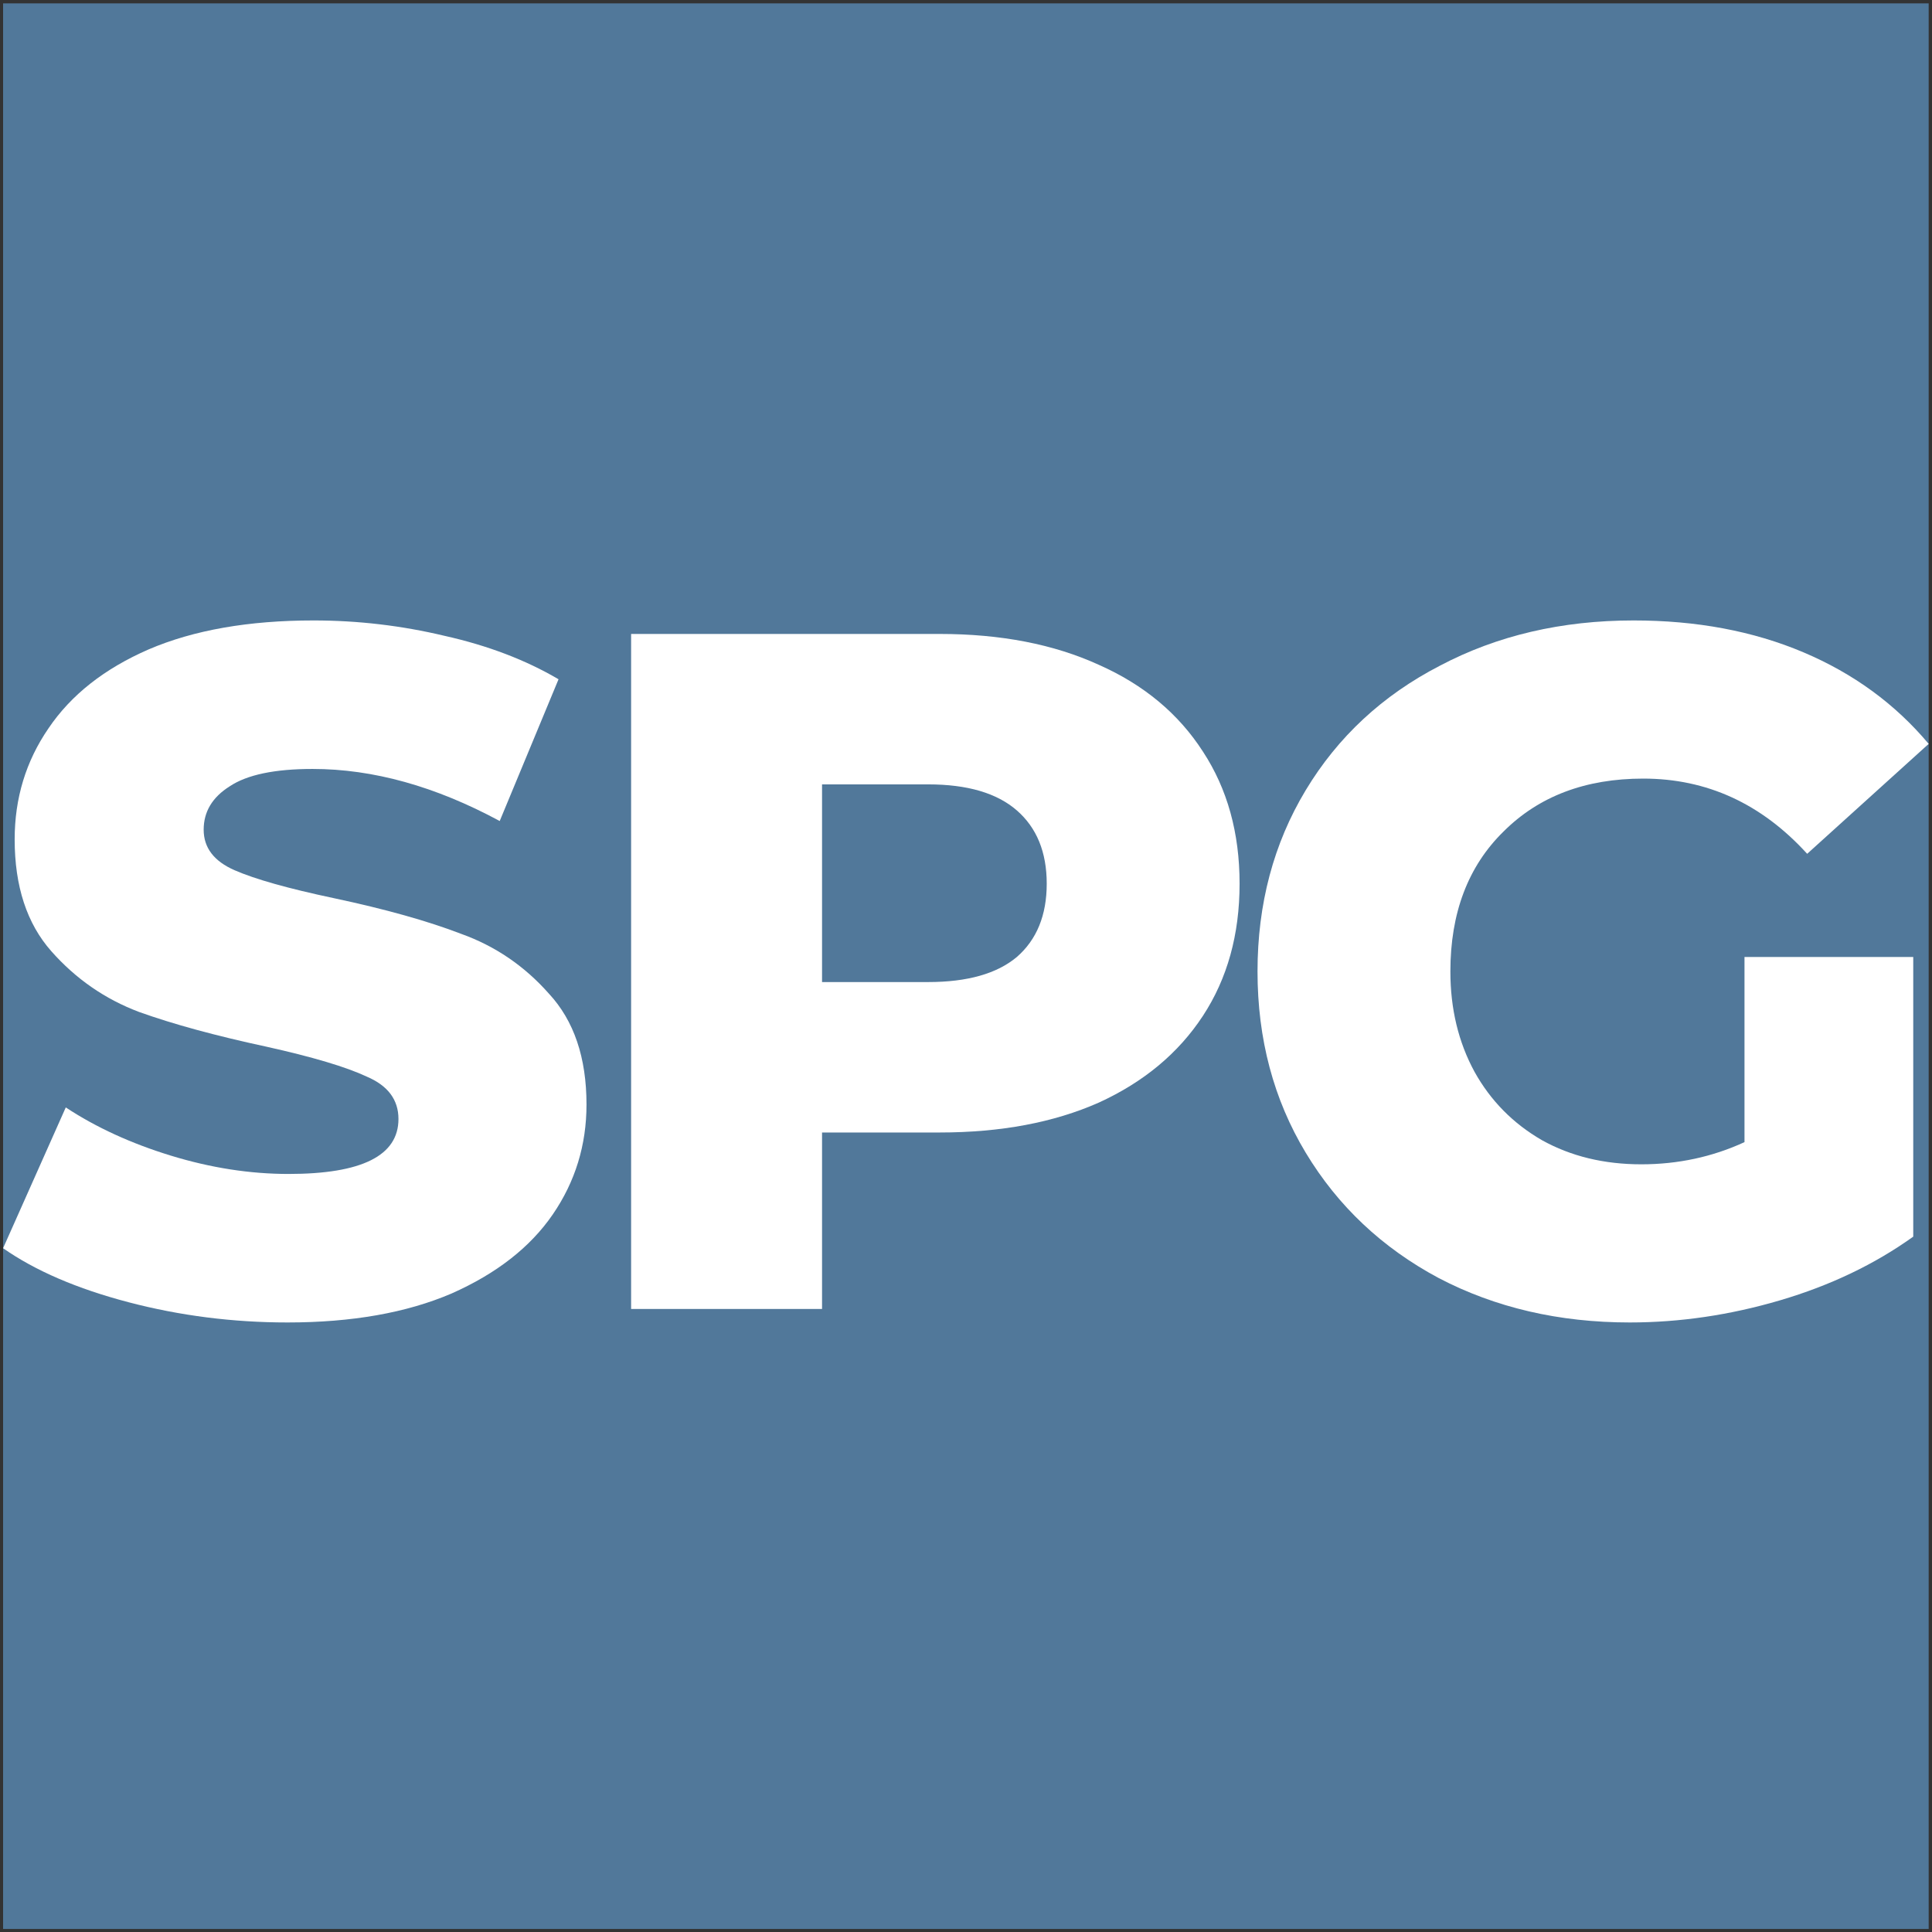
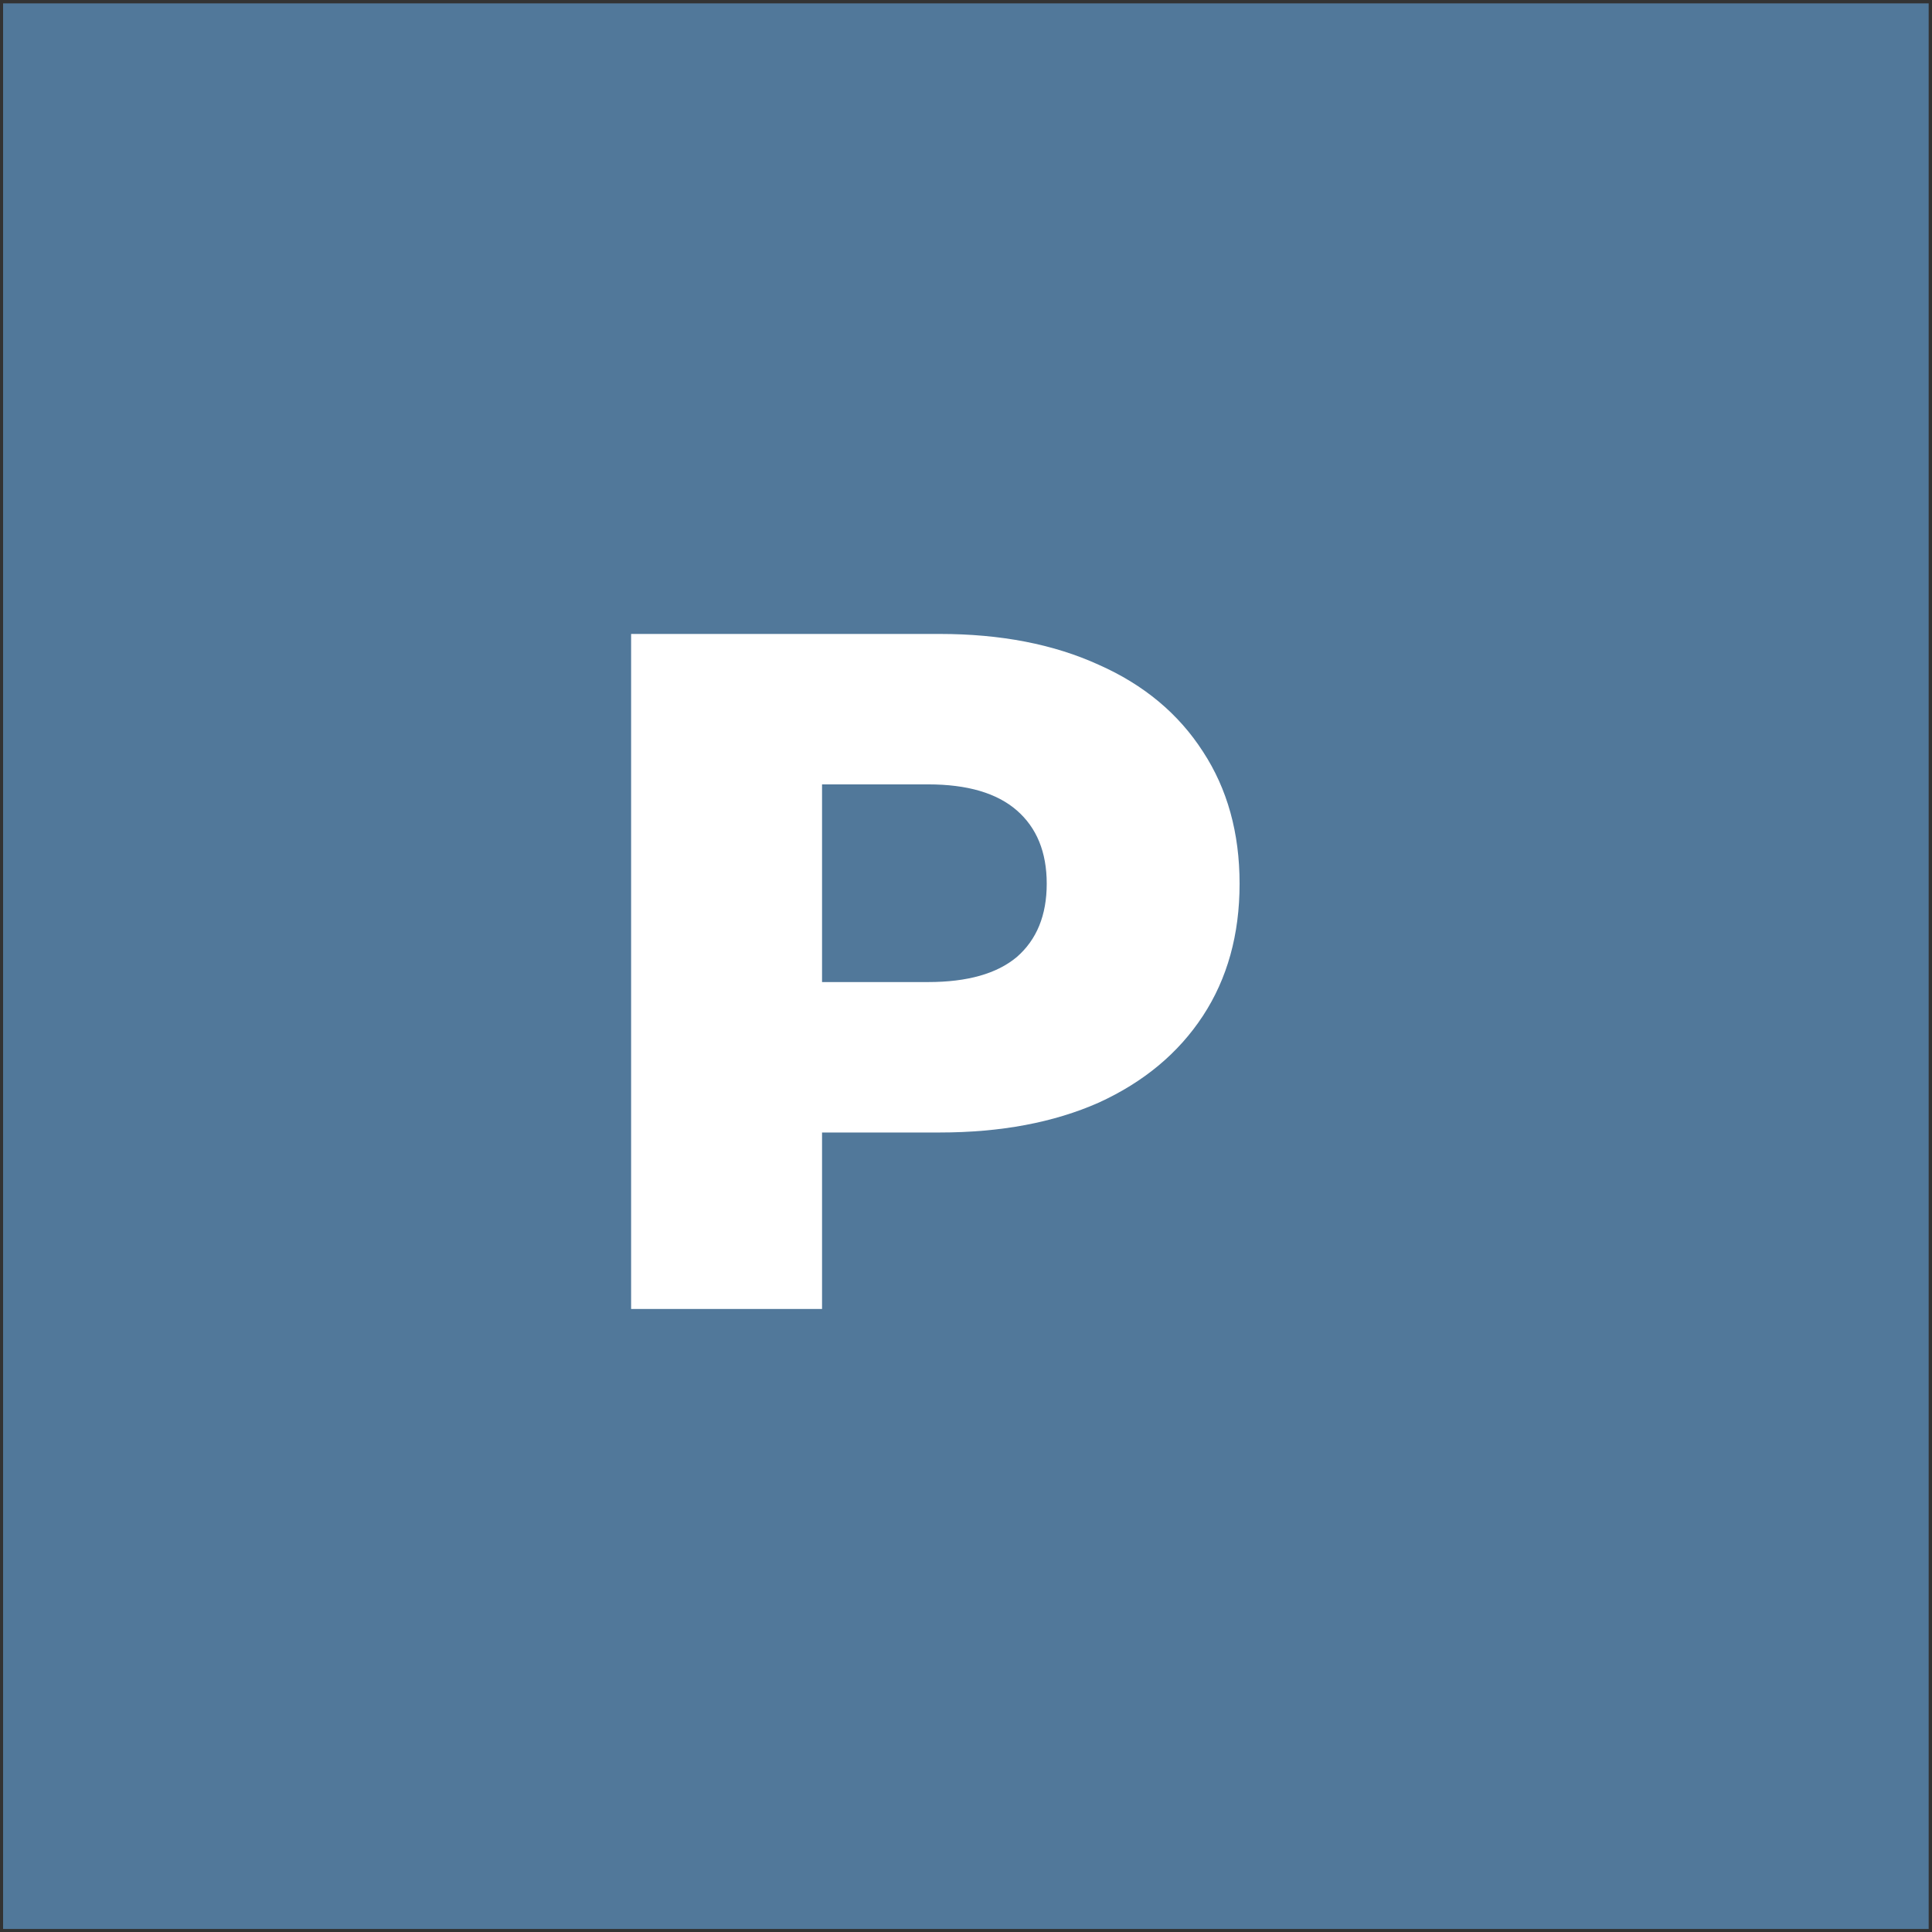
<svg xmlns="http://www.w3.org/2000/svg" width="301" height="301" viewBox="0 0 301 301" fill="none">
  <rect x="0" y="0" width="301" height="301" fill="#333333" stroke="none" />
  <rect x="0.482" y="0.526" width="300" height="300" fill="#51789A" />
-   <path d="M44.802 206.036C36.288 206.036 28.026 204.984 20.013 202.881C12 200.778 5.49 197.973 0.482 194.468L10.248 172.533C14.955 175.638 20.413 178.142 26.623 180.045C32.833 181.948 38.943 182.899 44.952 182.899C56.37 182.899 62.079 180.045 62.079 174.336C62.079 171.331 60.426 169.128 57.121 167.726C53.916 166.223 48.708 164.671 41.497 163.068C33.584 161.366 26.974 159.563 21.666 157.66C16.357 155.657 11.8 152.502 7.994 148.195C4.188 143.888 2.285 138.079 2.285 130.768C2.285 124.357 4.038 118.598 7.543 113.49C11.049 108.282 16.257 104.176 23.168 101.171C30.179 98.166 38.742 96.664 48.858 96.664C55.769 96.664 62.58 97.465 69.29 99.068C76.001 100.57 81.91 102.824 87.018 105.828L77.854 127.913C67.838 122.505 58.123 119.8 48.708 119.8C42.799 119.8 38.492 120.702 35.788 122.505C33.083 124.207 31.731 126.461 31.731 129.265C31.731 132.07 33.334 134.173 36.539 135.575C39.744 136.977 44.902 138.43 52.013 139.932C60.026 141.635 66.636 143.488 71.844 145.491C77.153 147.394 81.71 150.499 85.516 154.805C89.422 159.012 91.375 164.771 91.375 172.082C91.375 178.392 89.622 184.101 86.117 189.209C82.611 194.317 77.353 198.424 70.342 201.529C63.331 204.533 54.818 206.036 44.802 206.036Z" fill="white" />
  <path d="M146.401 98.767C155.916 98.767 164.179 100.37 171.19 103.575C178.201 106.68 183.609 111.187 187.415 117.096C191.221 122.905 193.124 129.766 193.124 137.678C193.124 145.591 191.221 152.452 187.415 158.261C183.609 164.07 178.201 168.577 171.19 171.782C164.179 174.887 155.916 176.439 146.401 176.439H128.072V203.933H98.325V98.767H146.401ZM144.598 153.002C150.707 153.002 155.315 151.7 158.42 149.096C161.524 146.392 163.077 142.586 163.077 137.678C163.077 132.771 161.524 128.965 158.42 126.26C155.315 123.556 150.707 122.204 144.598 122.204H128.072V153.002H144.598Z" fill="white" />
-   <path d="M271.787 149.096H298.078V192.665C292.069 196.972 285.158 200.277 277.346 202.58C269.534 204.884 261.721 206.036 253.909 206.036C242.892 206.036 232.976 203.732 224.162 199.125C215.348 194.418 208.438 187.907 203.43 179.594C198.422 171.281 195.918 161.866 195.918 151.35C195.918 140.833 198.422 131.419 203.43 123.106C208.438 114.792 215.399 108.332 224.313 103.725C233.227 99.018 243.292 96.664 254.51 96.664C264.325 96.664 273.139 98.317 280.952 101.622C288.764 104.927 295.274 109.684 300.482 115.894L281.552 133.021C274.441 125.209 265.928 121.303 256.012 121.303C246.998 121.303 239.737 124.057 234.228 129.566C228.719 134.974 225.965 142.236 225.965 151.35C225.965 157.159 227.217 162.367 229.721 166.974C232.225 171.482 235.73 175.037 240.238 177.641C244.745 180.145 249.903 181.397 255.712 181.397C261.421 181.397 266.779 180.245 271.787 177.942V149.096Z" fill="white" />
</svg>